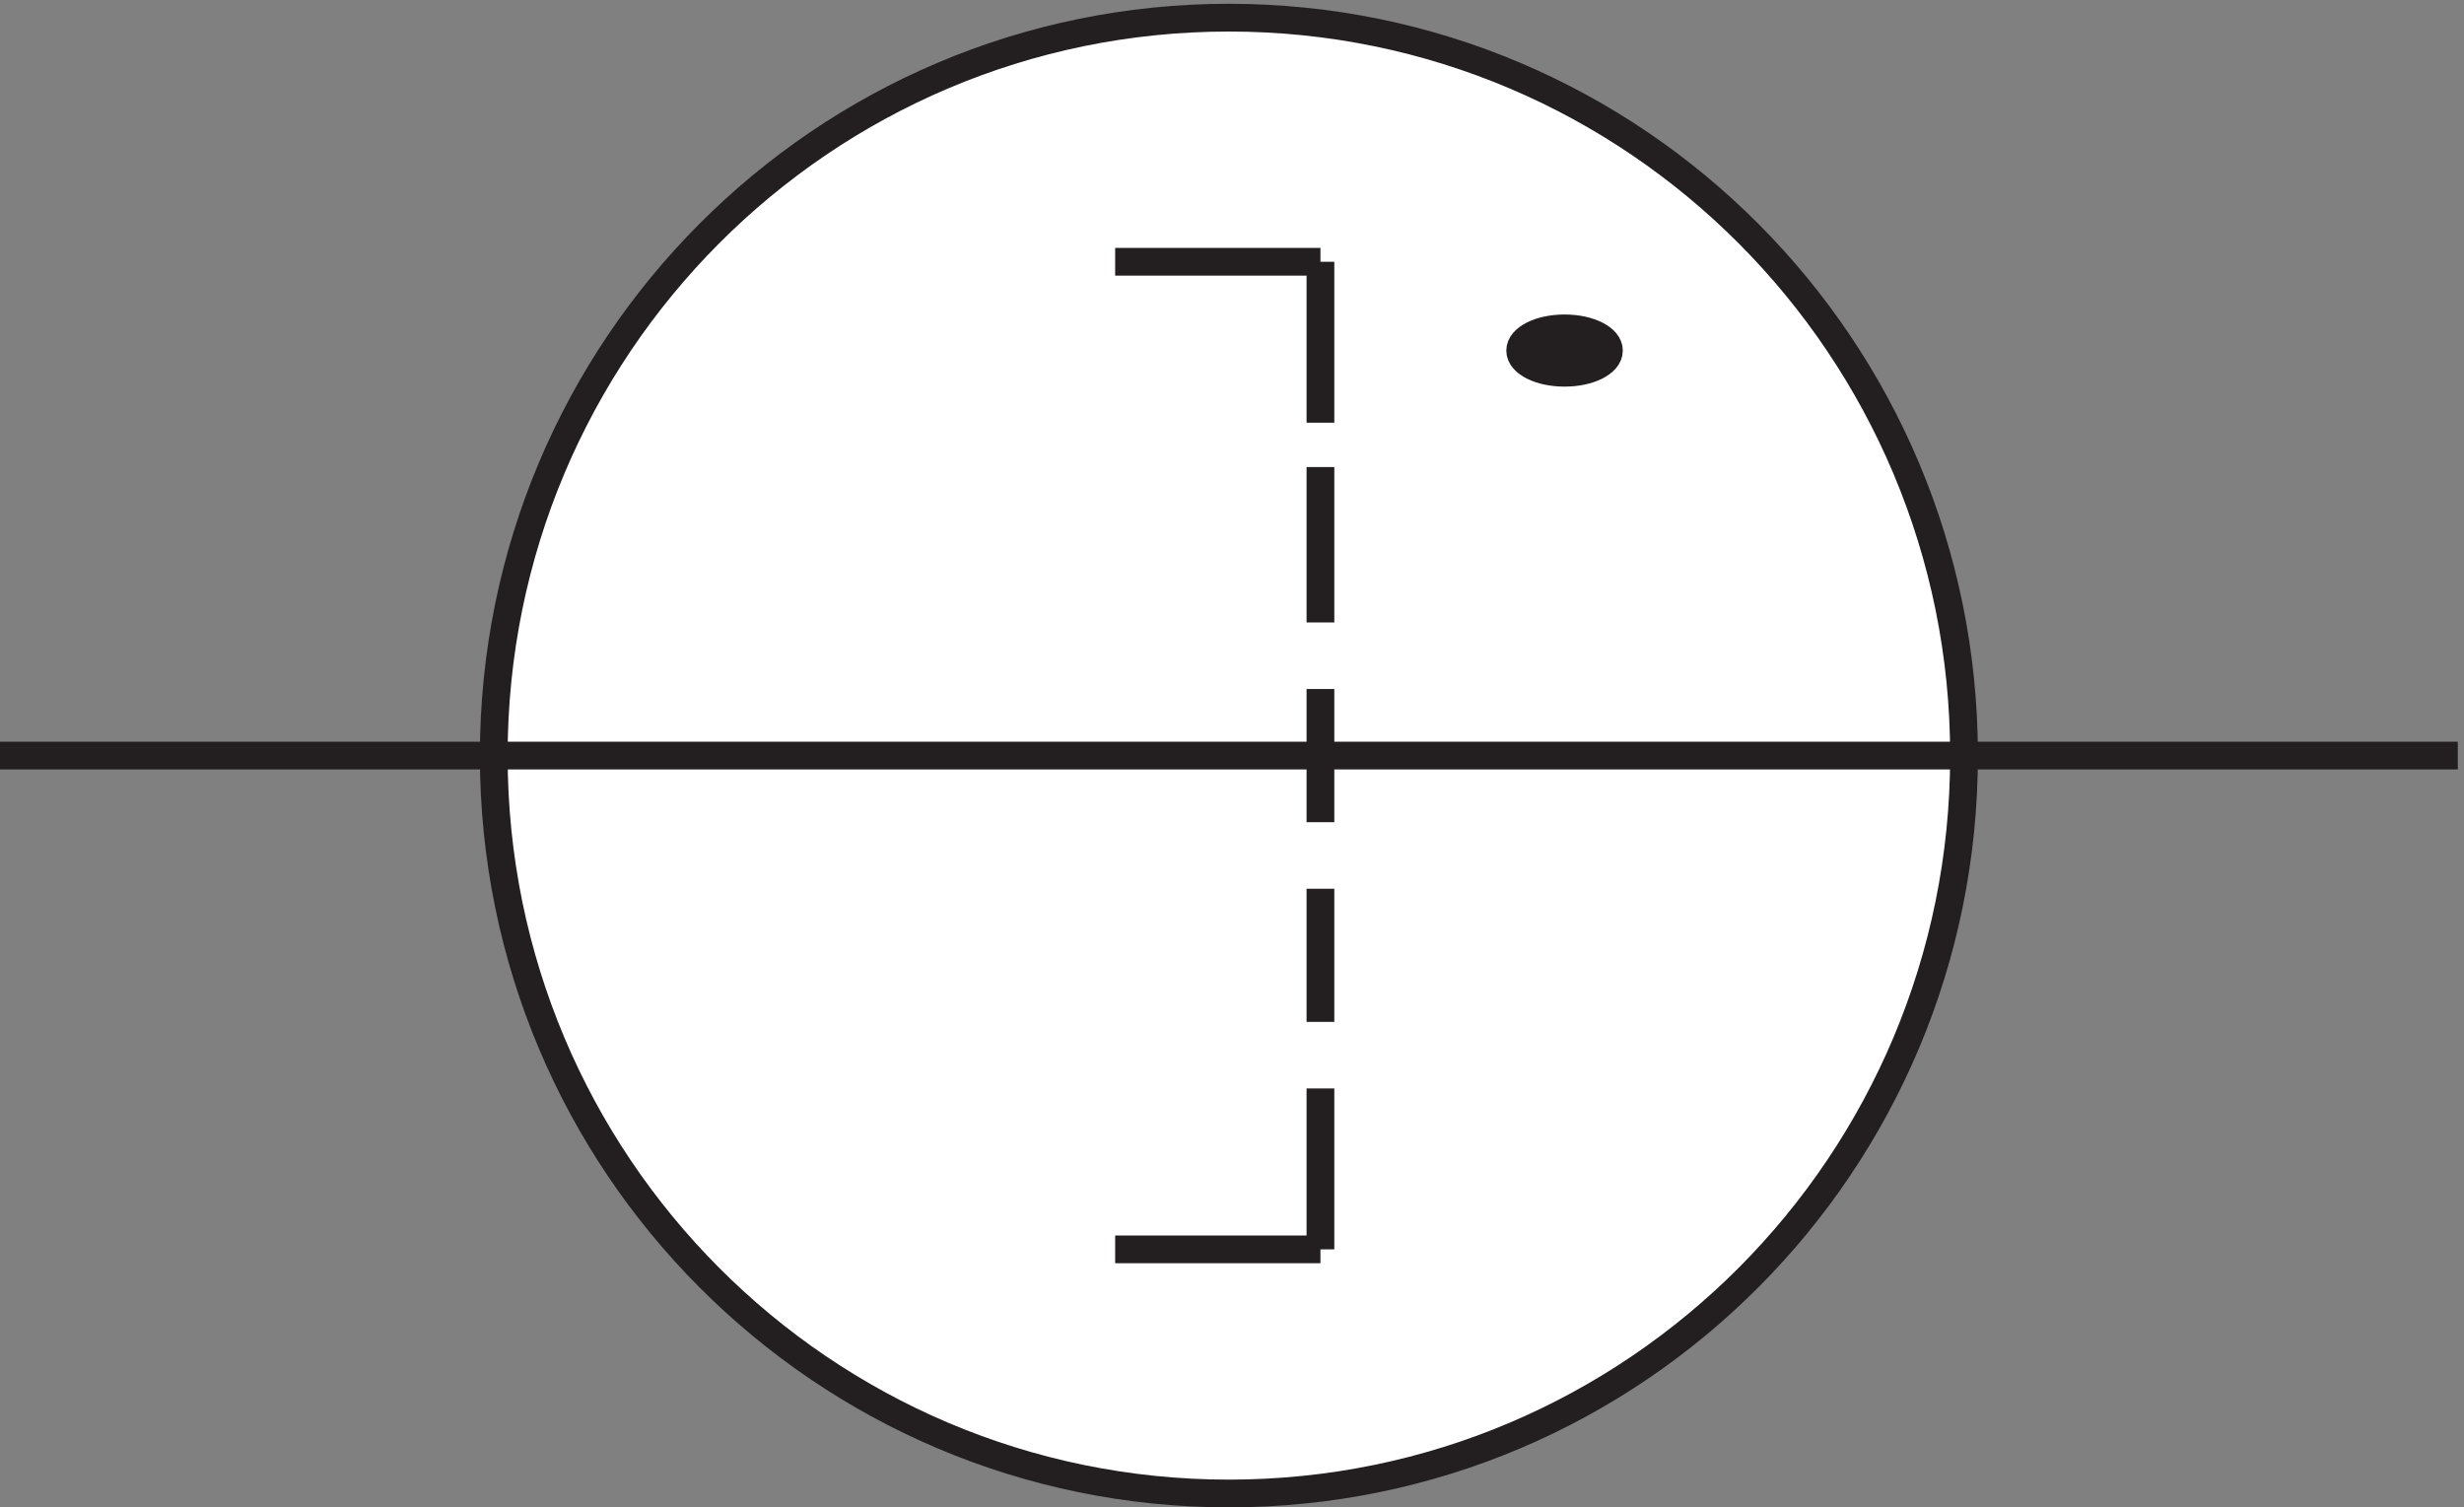
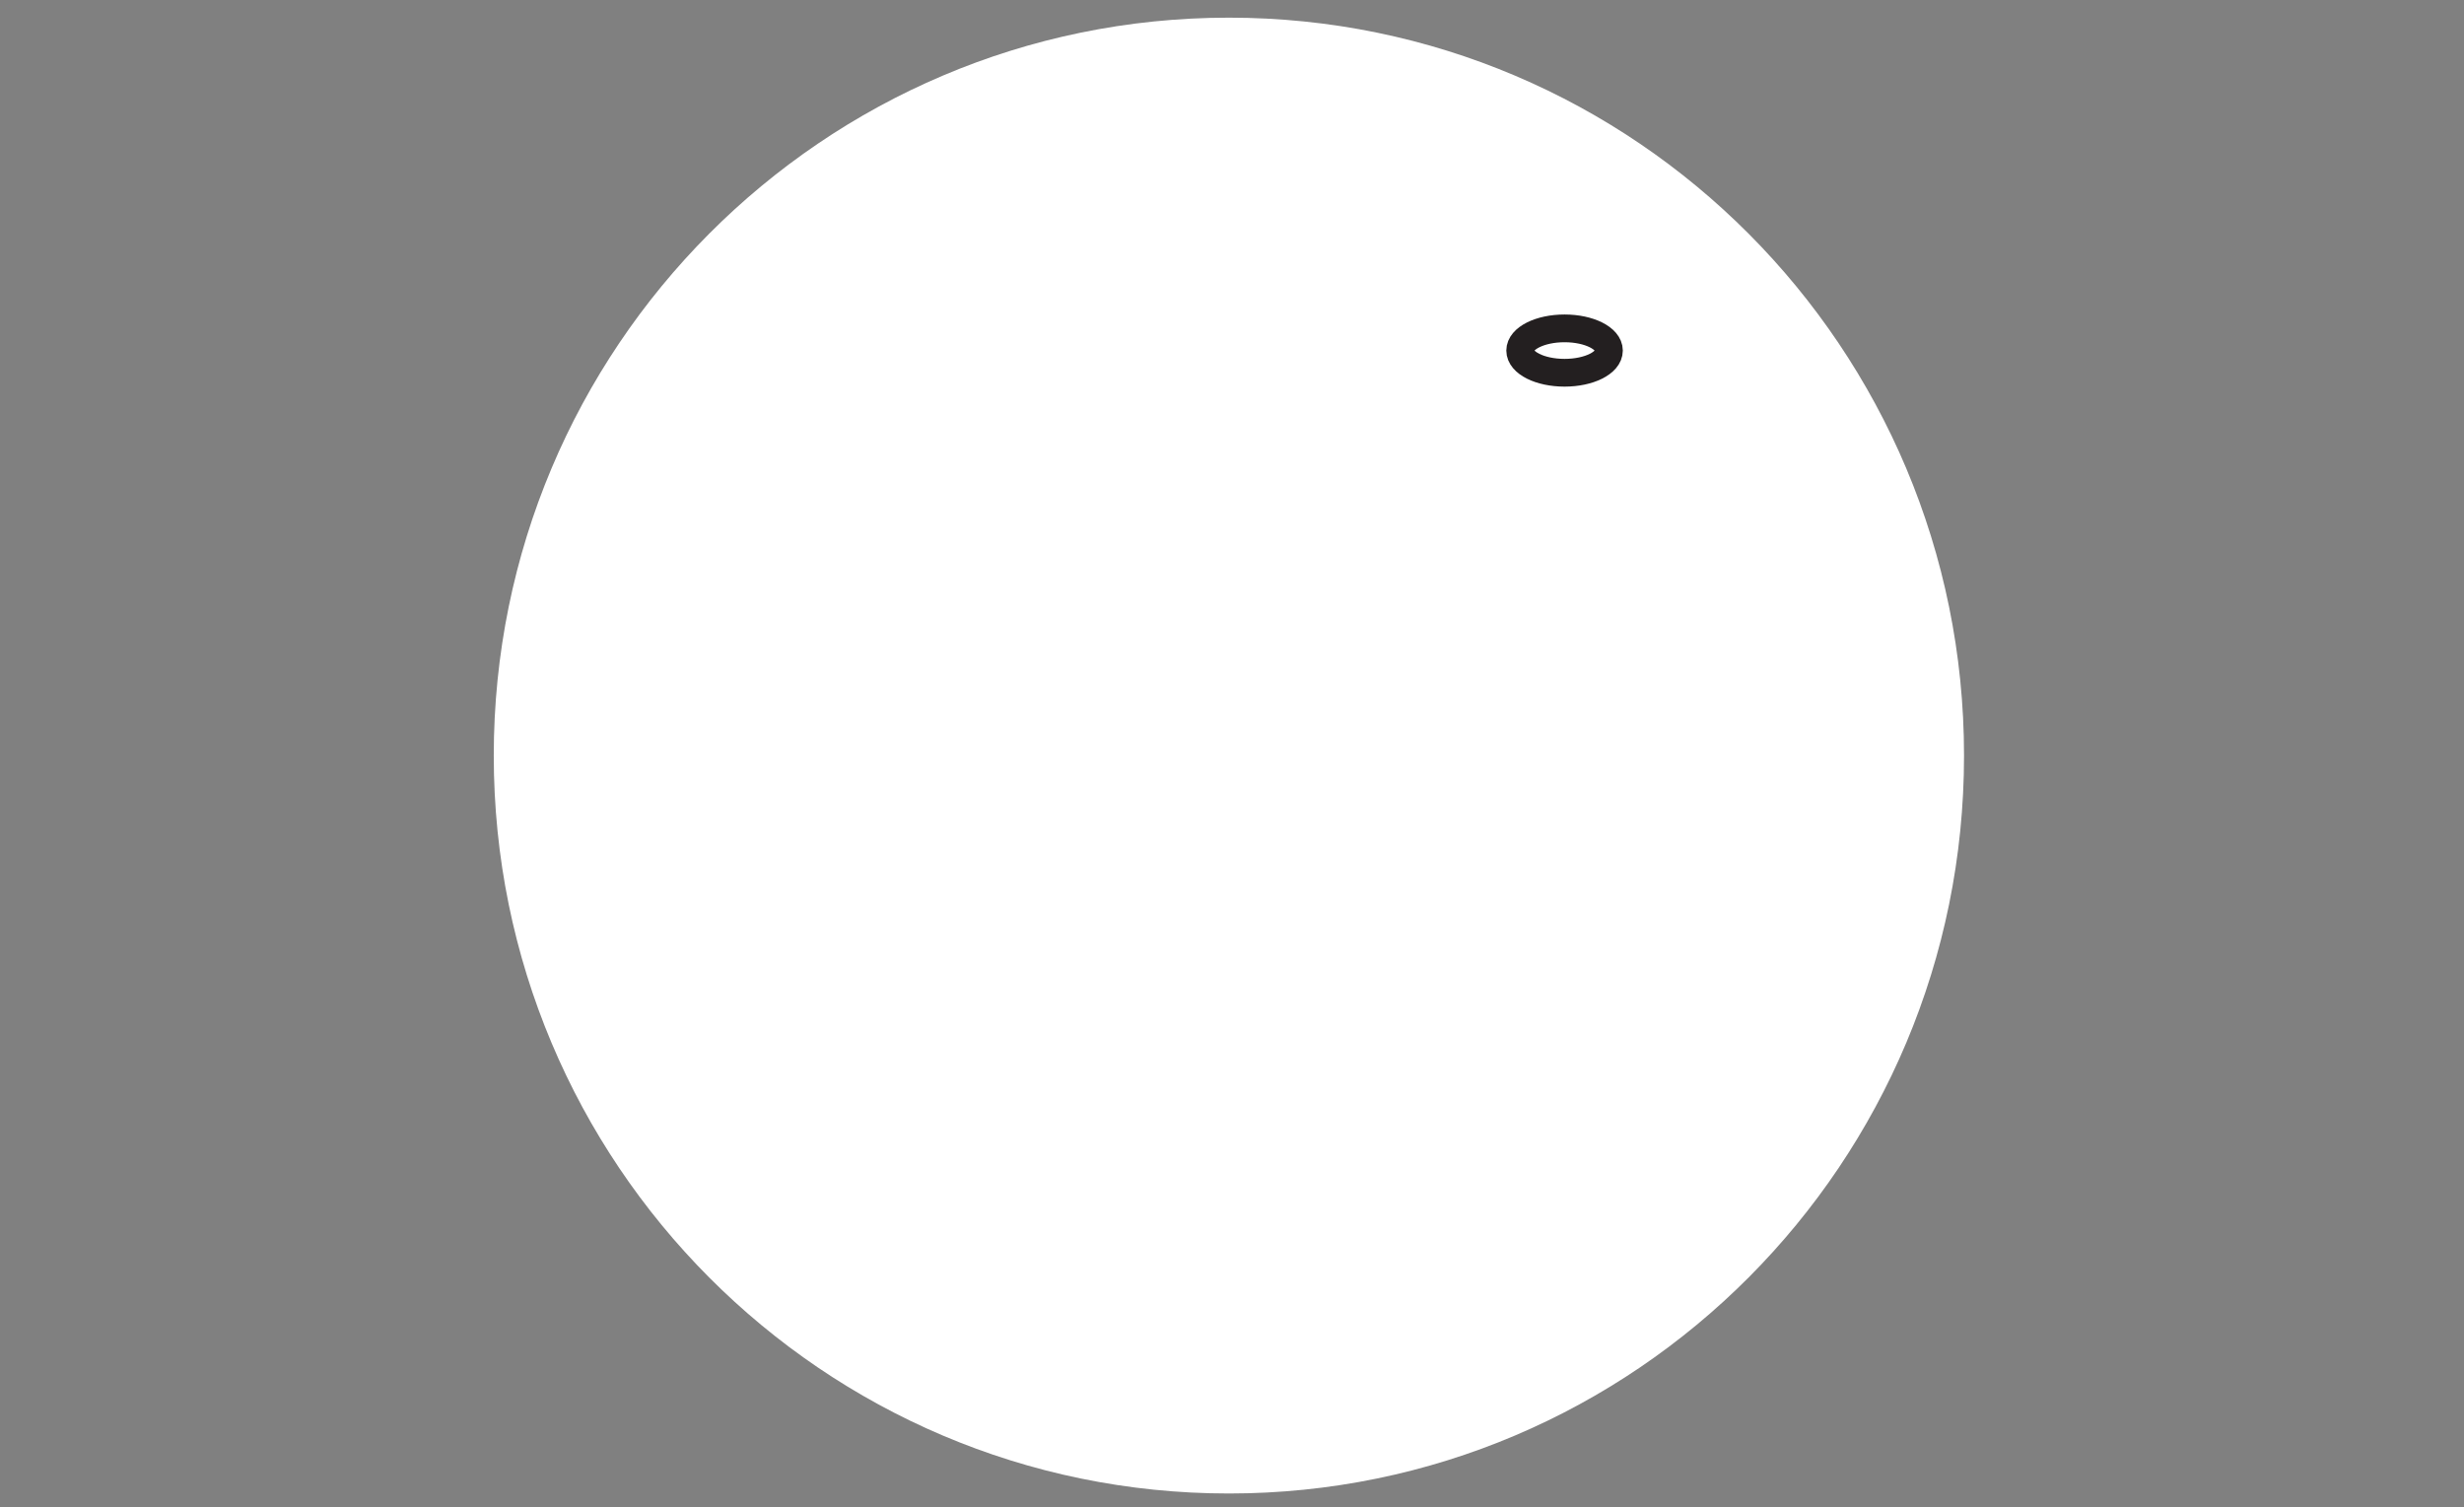
<svg xmlns="http://www.w3.org/2000/svg" xml:space="preserve" width="88.6" height="54.2">
  <rect width="100%" height="100%" fill="#808080" stroke="none" />
  <path d="M534.332 203.168c0-110.188-88.977-199.5-198.75-199.5-109.766 0-198.75 89.312-198.75 199.5 0 110.18 88.984 199.5 198.75 199.5 109.773 0 198.75-89.32 198.75-199.5" style="fill:#fff;fill-opacity:1;fill-rule:evenodd;stroke:none" transform="matrix(.133 0 0 -.133 -.444 54.19)" />
-   <path d="M534.332 203.168c0-110.188-88.977-199.5-198.75-199.5-109.766 0-198.75 89.312-198.75 199.5 0 110.18 88.984 199.5 198.75 199.5 109.773 0 198.75-89.32 198.75-199.5zm-531 0h664.5m-363-133.5h55.5m-55.5 267h55.5m0 0v-43.5m0-223.5v43.5m0 71.996v36m0 18.004v42m0-150v36" style="fill:none;stroke:#231f20;stroke-width:7.5;stroke-linecap:butt;stroke-linejoin:miter;stroke-miterlimit:10;stroke-dasharray:none;stroke-opacity:1" transform="matrix(.133 0 0 -.133 -.444 54.19)" />
-   <path d="M438.332 312.668c0-3.316-5.371-6-12-6-6.625 0-12 2.684-12 6 0 3.312 5.375 6 12 6 6.629 0 12-2.688 12-6" style="fill:#231f20;fill-opacity:1;fill-rule:evenodd;stroke:none" transform="matrix(.133 0 0 -.133 -.444 54.19)" />
  <path d="M438.332 312.668c0-3.316-5.371-6-12-6-6.625 0-12 2.684-12 6 0 3.312 5.375 6 12 6 6.629 0 12-2.688 12-6z" style="fill:none;stroke:#231f20;stroke-width:7.5;stroke-linecap:butt;stroke-linejoin:miter;stroke-miterlimit:10;stroke-dasharray:none;stroke-opacity:1" transform="matrix(.133 0 0 -.133 -.444 54.19)" />
</svg>